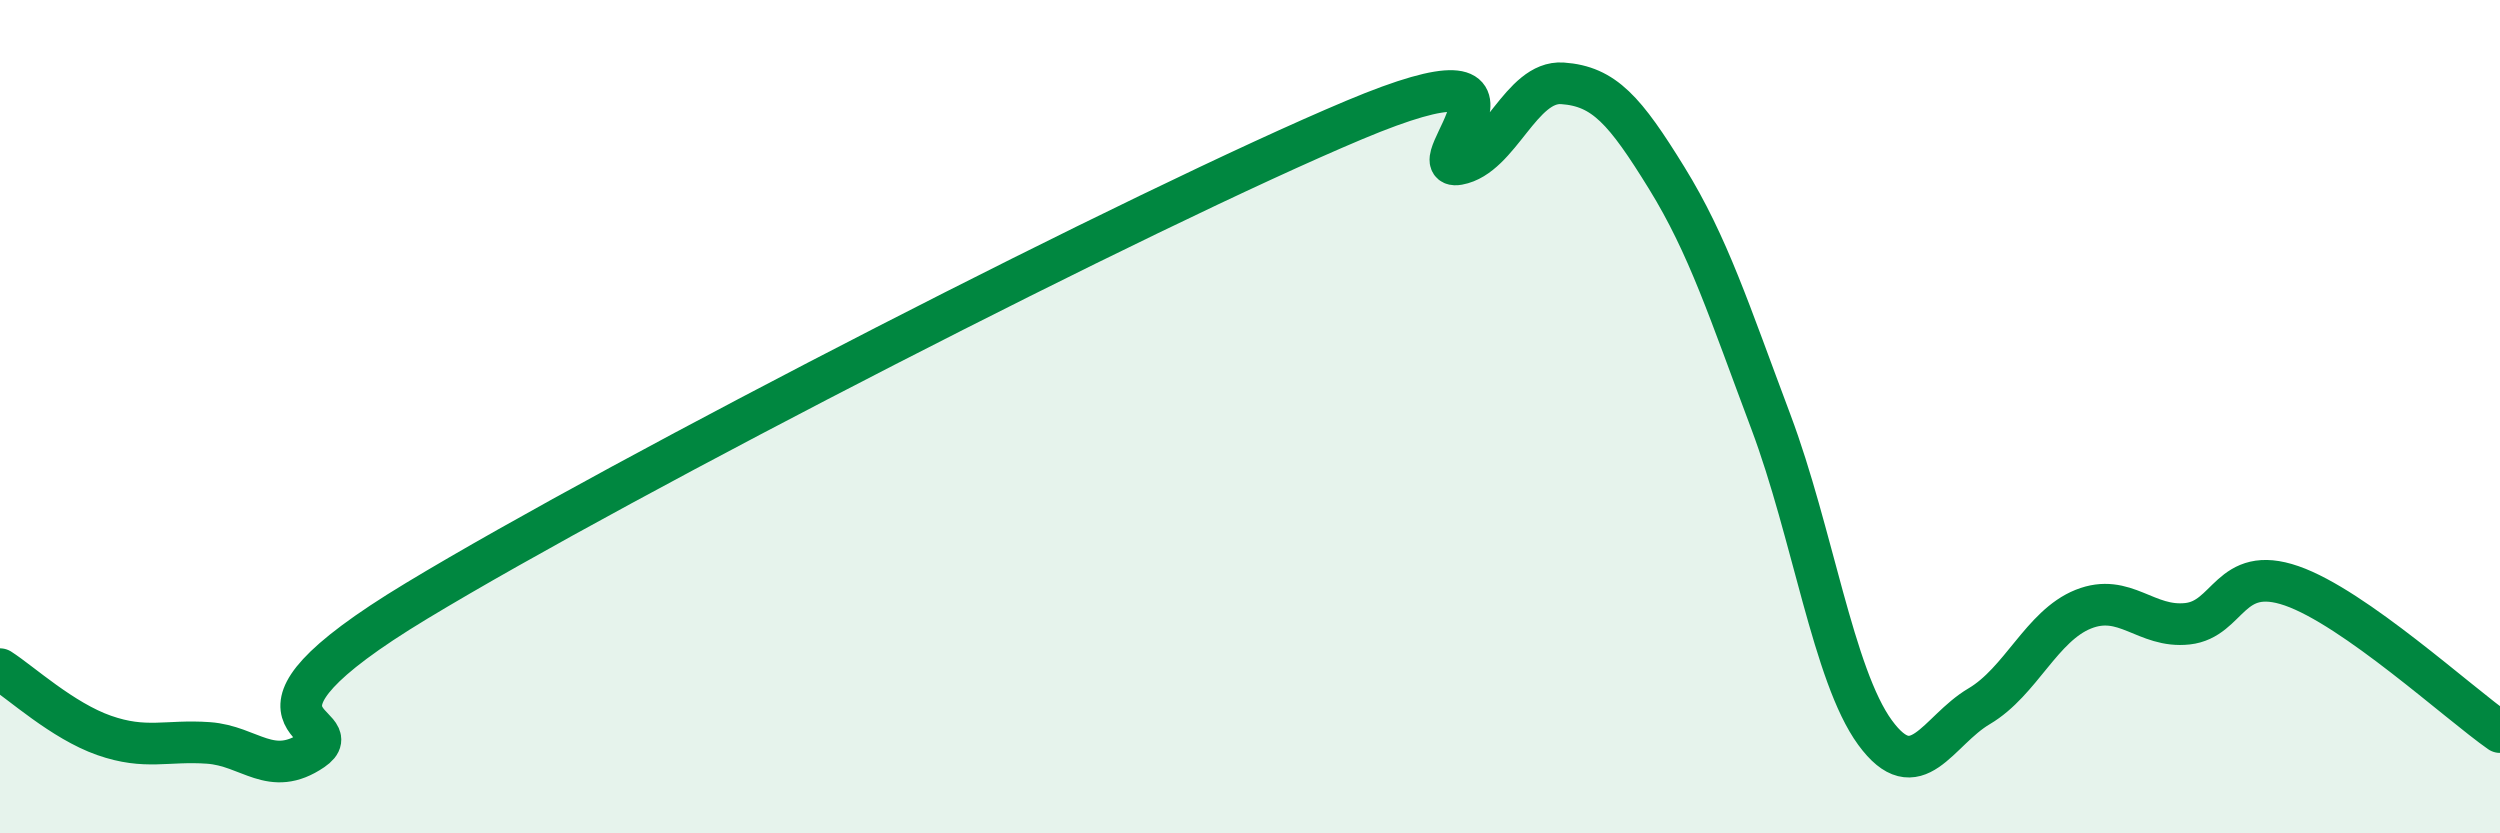
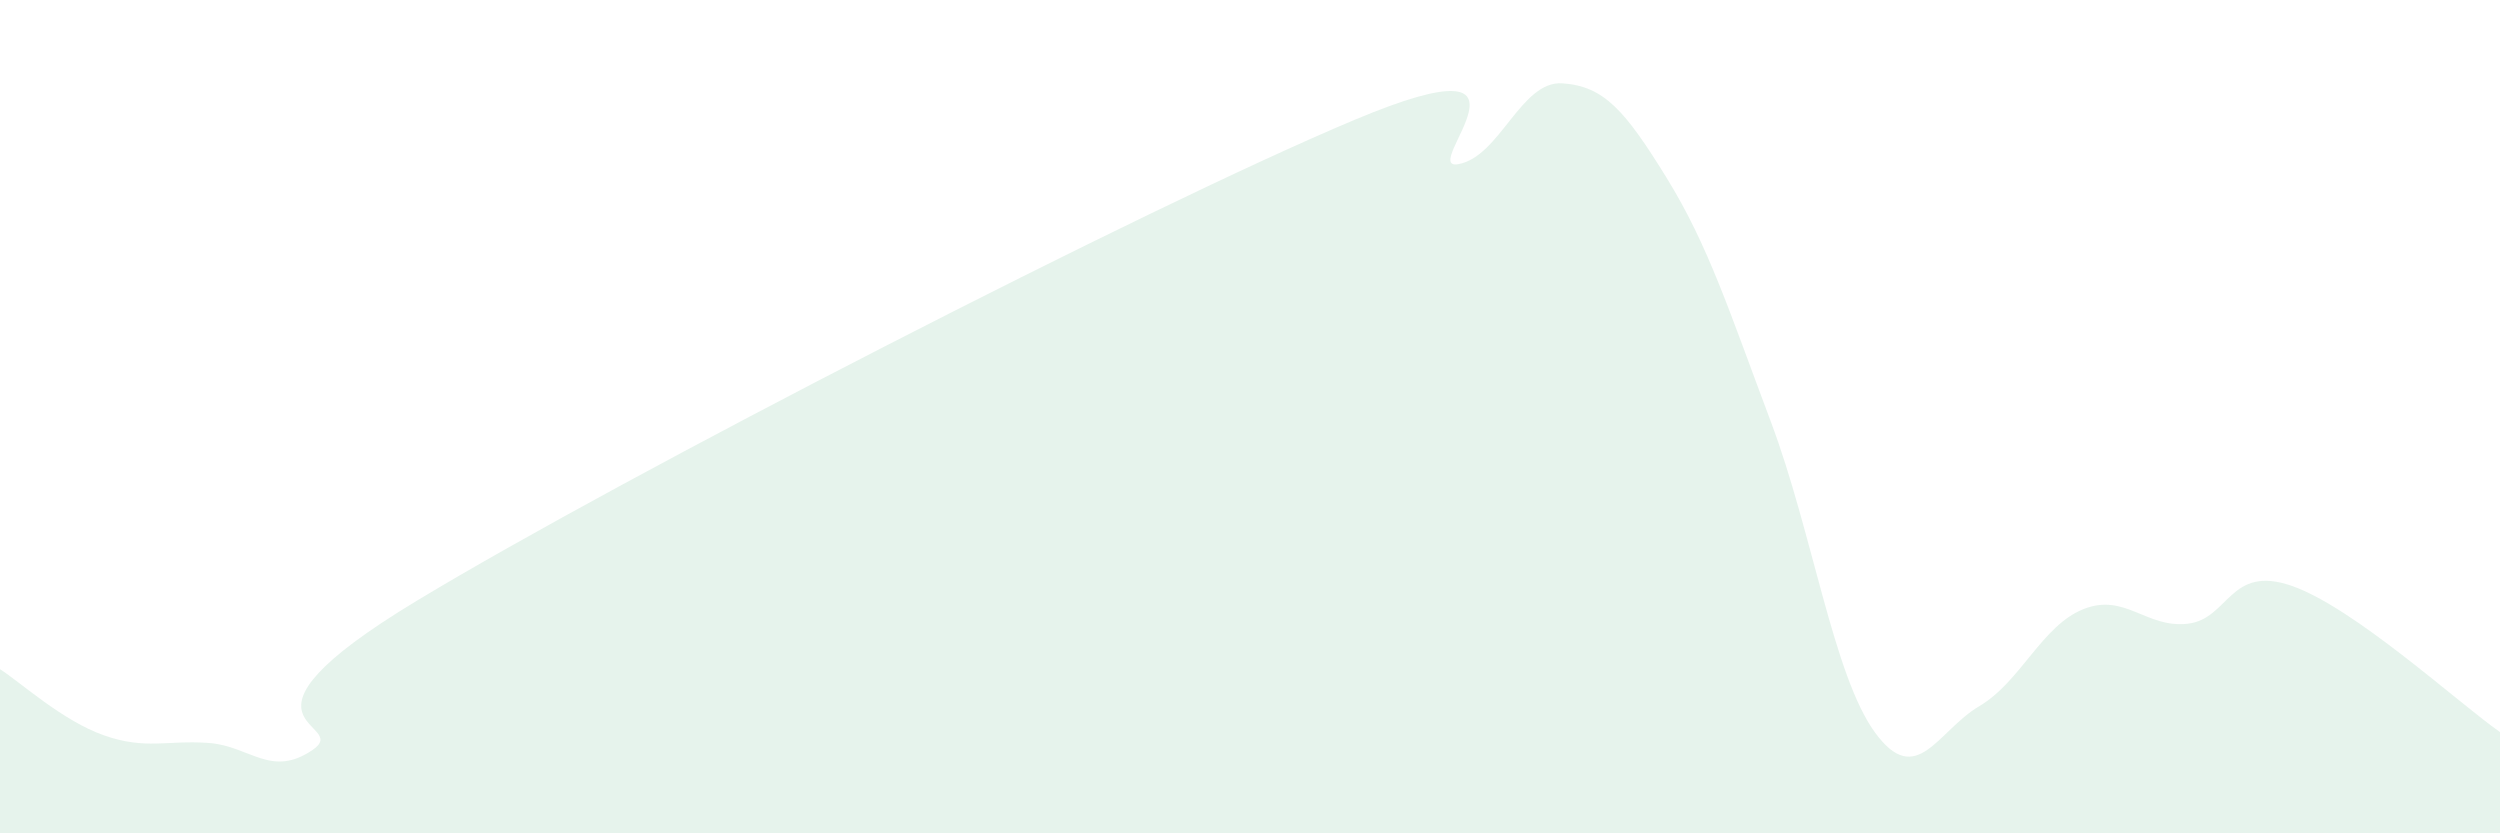
<svg xmlns="http://www.w3.org/2000/svg" width="60" height="20" viewBox="0 0 60 20">
  <path d="M 0,16.06 C 0.5,16.38 1.5,17.3 2.5,17.65 C 3.5,18 4,17.76 5,17.83 C 6,17.9 6.5,18.68 7.5,18 C 8.5,17.32 5,17.44 10,14.42 C 15,11.4 27.5,4.98 32.5,2.88 C 37.5,0.78 34,4.12 35,3.94 C 36,3.76 36.5,1.93 37.5,2 C 38.5,2.07 39,2.65 40,4.27 C 41,5.89 41.5,7.46 42.5,10.12 C 43.5,12.78 44,16.21 45,17.58 C 46,18.95 46.5,17.54 47.5,16.95 C 48.5,16.36 49,15.02 50,14.62 C 51,14.22 51.5,15.08 52.5,14.97 C 53.5,14.86 53.5,13.54 55,14.06 C 56.5,14.58 59,16.87 60,17.57L60 20L0 20Z" fill="#008740" opacity="0.1" stroke-linecap="round" stroke-linejoin="round" />
-   <path d="M 0,16.06 C 0.5,16.38 1.5,17.3 2.5,17.65 C 3.5,18 4,17.76 5,17.83 C 6,17.9 6.5,18.68 7.5,18 C 8.5,17.32 5,17.44 10,14.42 C 15,11.4 27.5,4.98 32.5,2.88 C 37.5,0.78 34,4.12 35,3.94 C 36,3.76 36.5,1.93 37.5,2 C 38.5,2.07 39,2.65 40,4.27 C 41,5.89 41.5,7.46 42.5,10.12 C 43.5,12.78 44,16.21 45,17.58 C 46,18.95 46.5,17.54 47.5,16.95 C 48.5,16.36 49,15.02 50,14.62 C 51,14.22 51.5,15.08 52.5,14.97 C 53.5,14.86 53.5,13.54 55,14.06 C 56.5,14.58 59,16.87 60,17.57" stroke="#008740" stroke-width="1" fill="none" stroke-linecap="round" stroke-linejoin="round" />
</svg>